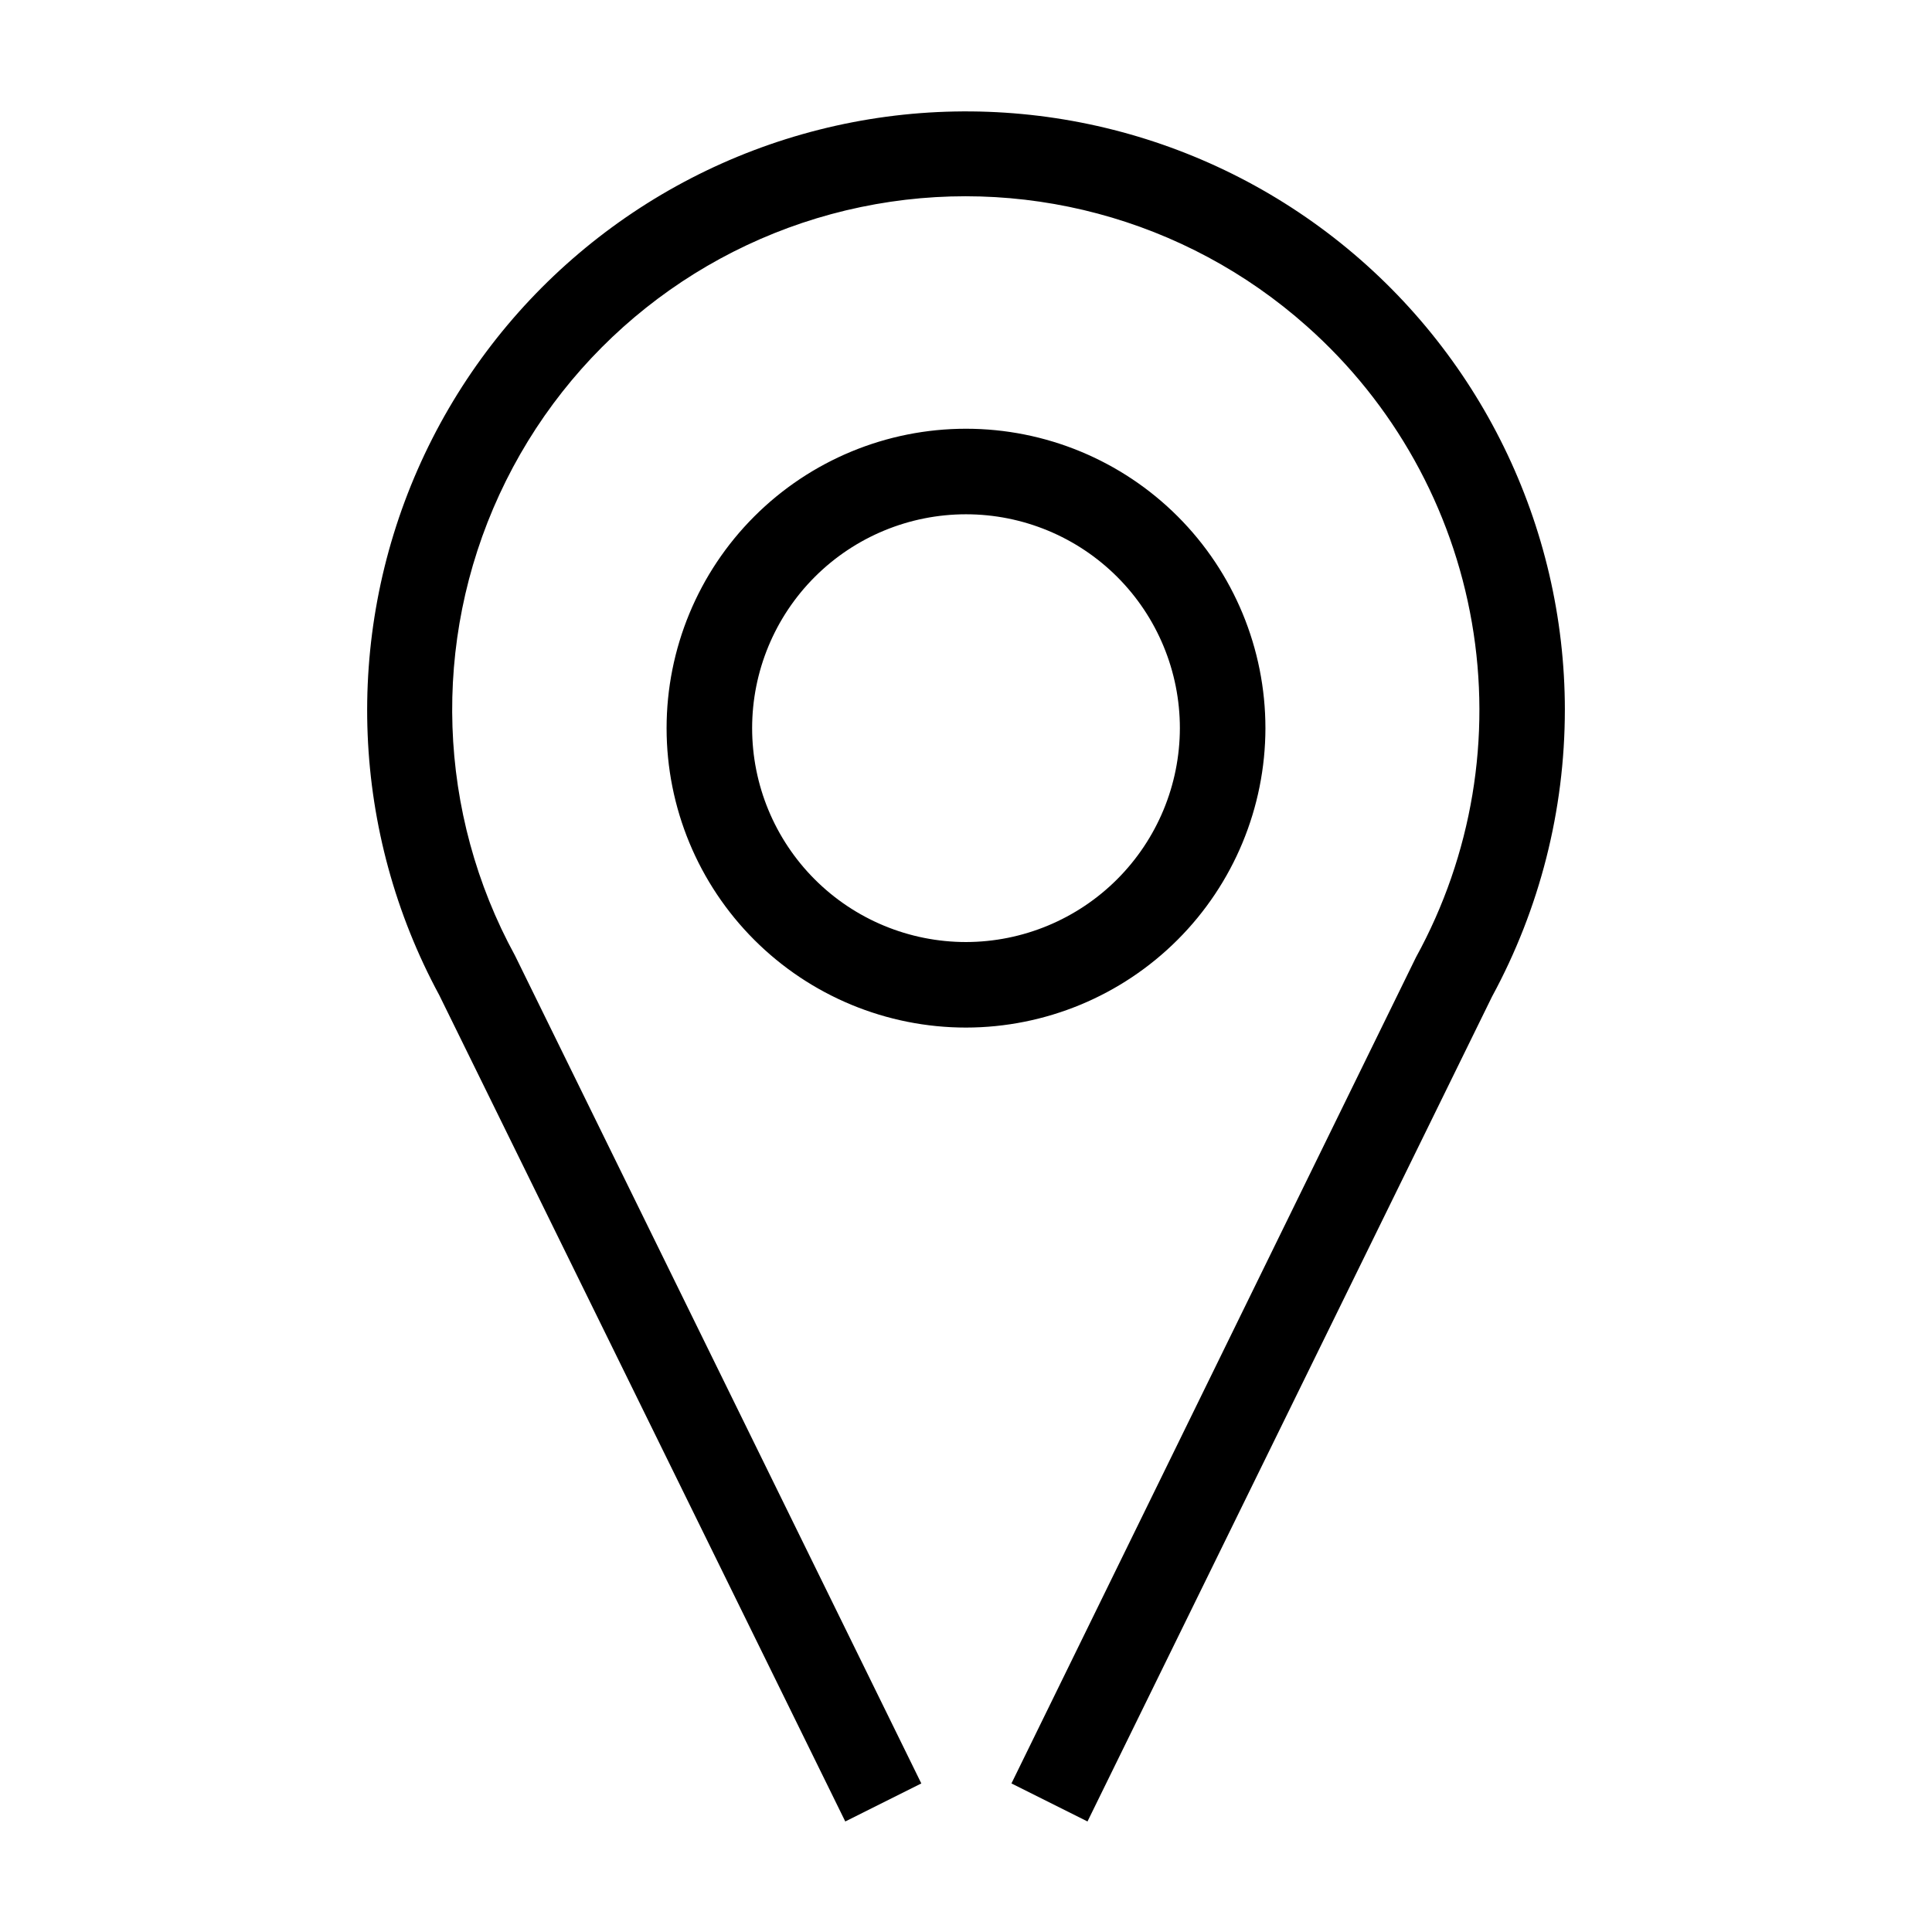
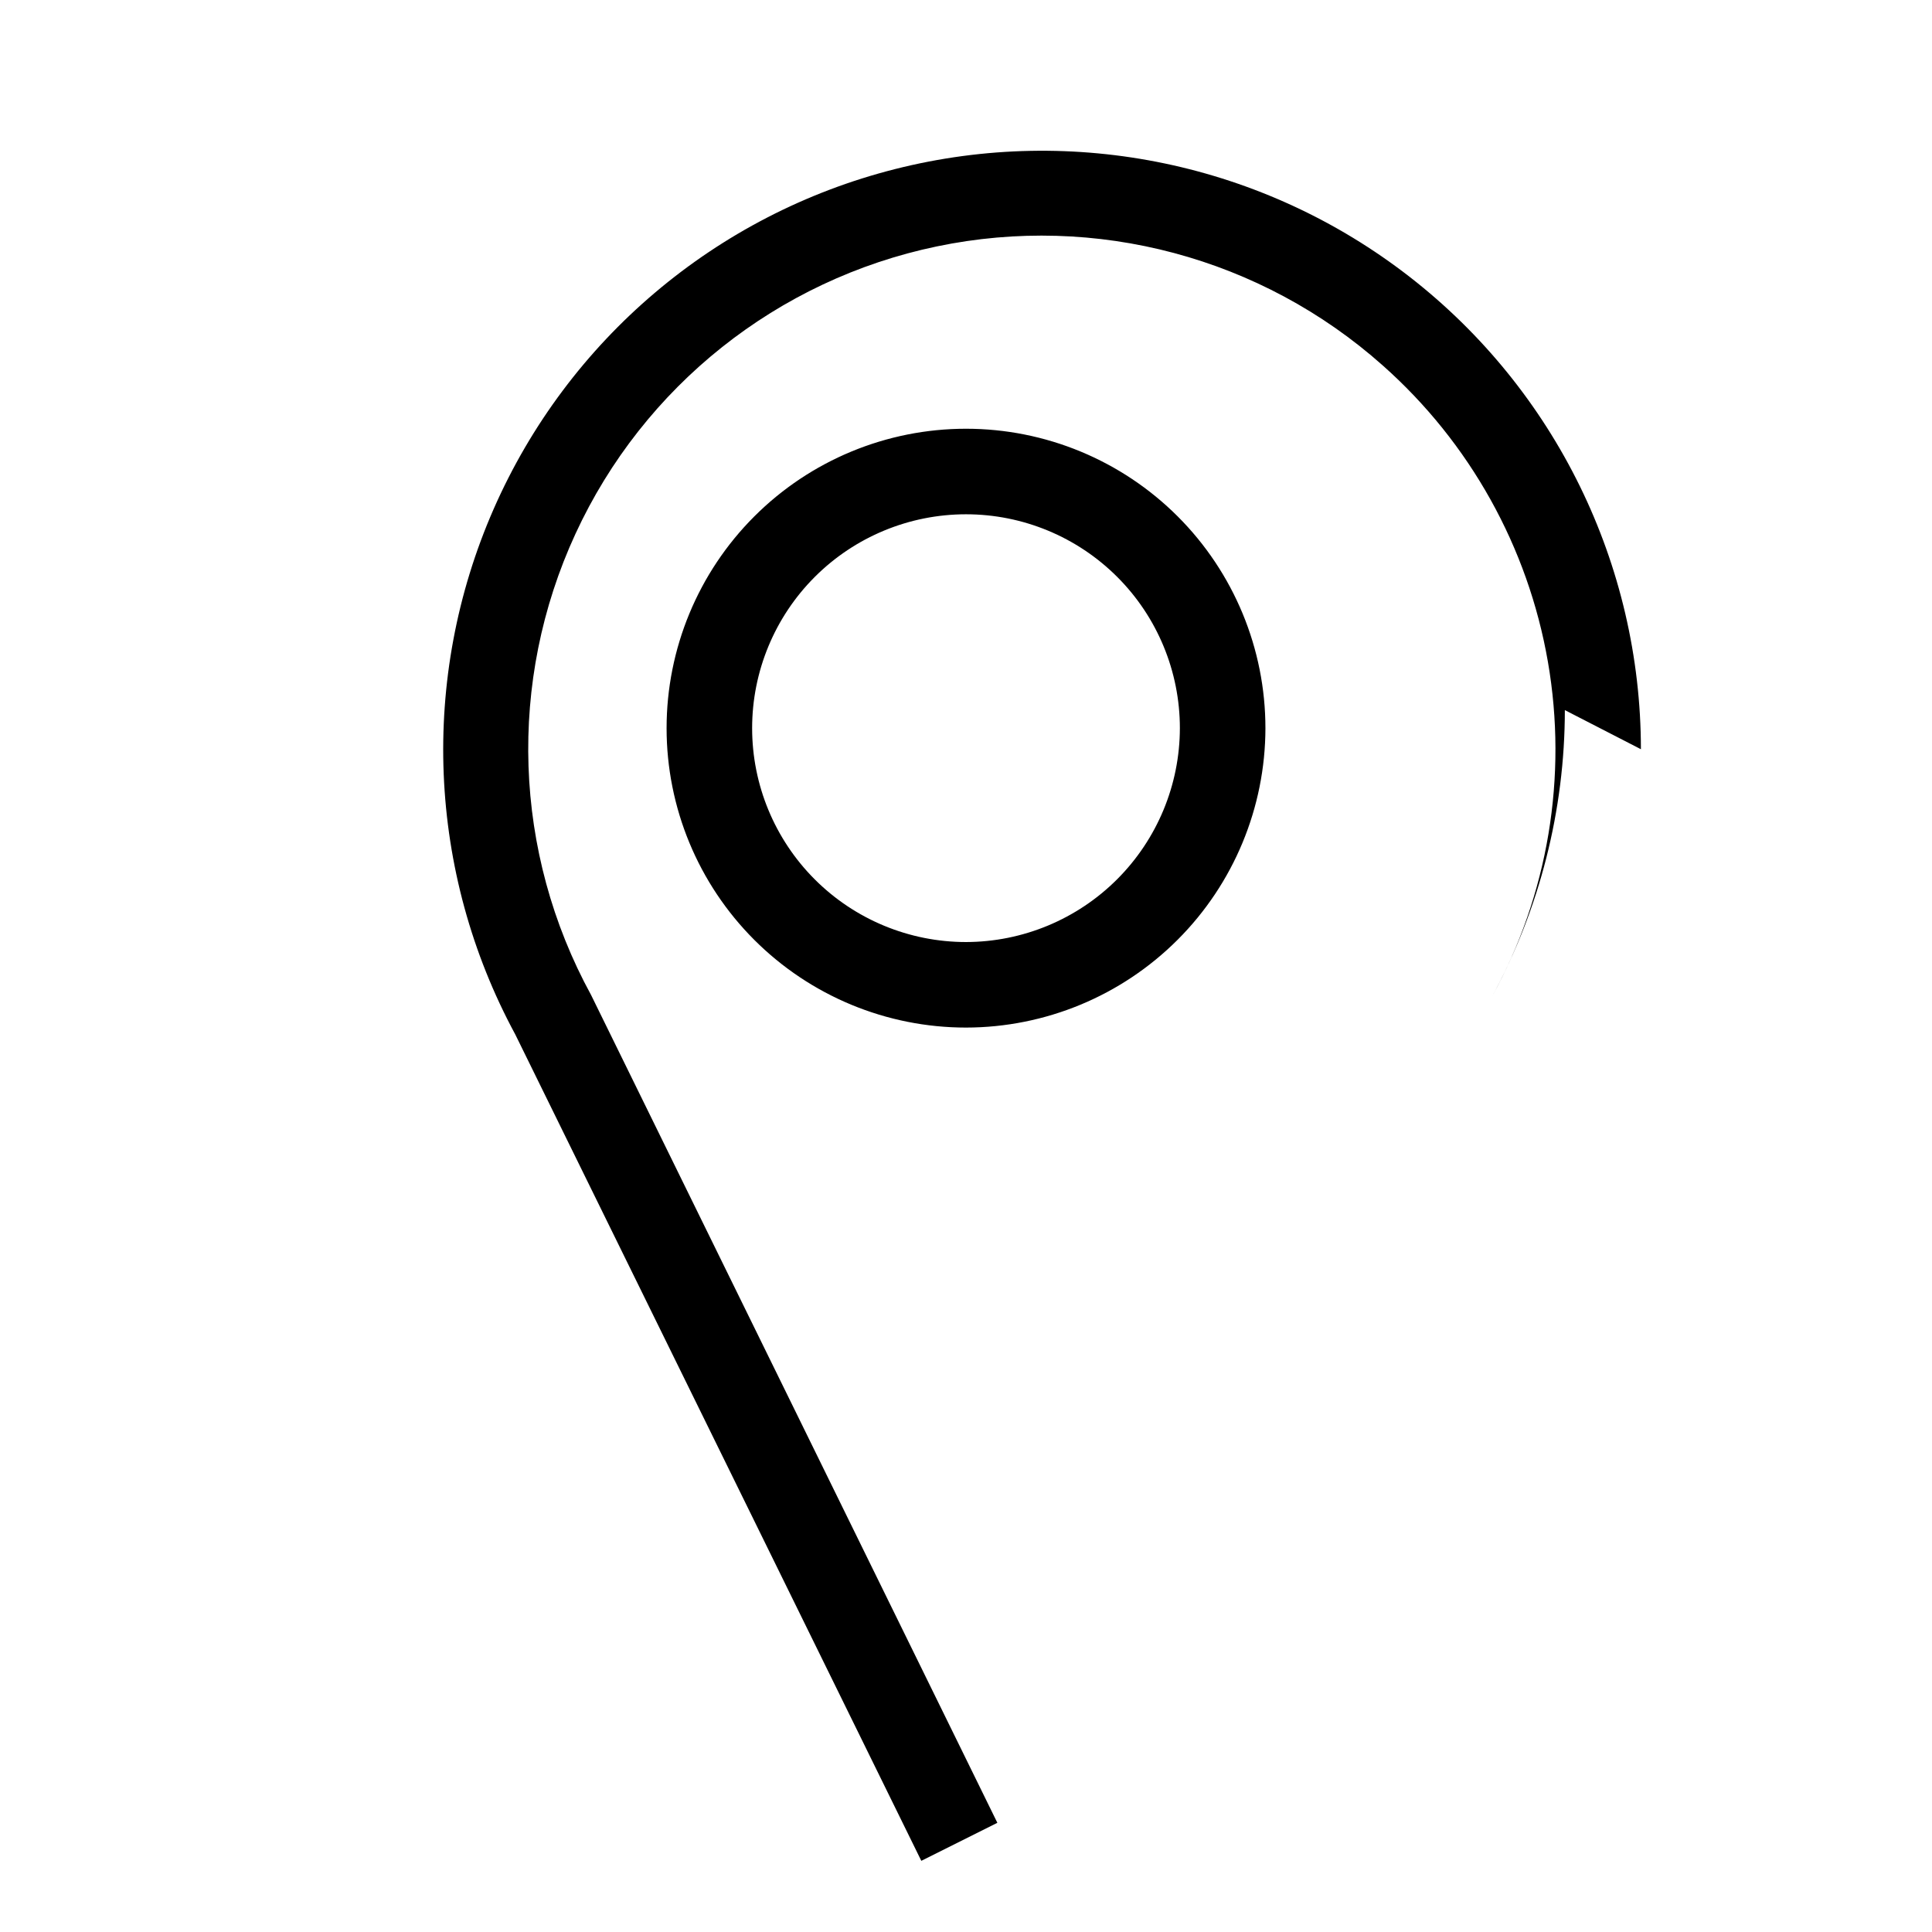
<svg xmlns="http://www.w3.org/2000/svg" fill="#000000" width="800px" height="800px" version="1.1" viewBox="144 144 512 512">
-   <path d="m479.35 336.97c0-21.047-8.359-41.23-23.238-56.109-14.883-14.883-35.066-23.242-56.109-23.242-21.047 0-41.23 8.359-56.109 23.242-14.883 14.879-23.242 35.062-23.242 56.109 0 21.043 8.359 41.227 23.242 56.109 14.879 14.879 35.062 23.238 56.109 23.238 21.035-0.023 41.203-8.395 56.078-23.27s23.242-35.043 23.27-56.078zm-79.348 56.68c-15.035 0-29.449-5.973-40.078-16.602-10.629-10.629-16.602-25.047-16.602-40.078s5.973-29.449 16.602-40.078c10.629-10.629 25.043-16.602 40.078-16.602 15.031 0 29.445 5.973 40.078 16.602 10.629 10.629 16.598 25.047 16.598 40.078-0.023 15.023-6.004 29.426-16.629 40.047-10.625 10.625-25.023 16.605-40.047 16.633zm158.7-61.465c-0.016 26.52-6.648 52.613-19.297 75.922l-107.21 218.6-20.152-10.078 107.21-218.95c14.852-27.031 20.074-58.312 14.809-88.703-5.266-30.395-20.699-58.094-43.777-78.559-32.18-28.633-76.02-40.332-118.19-31.539-42.168 8.793-77.68 37.035-95.734 76.145-18.055 39.109-16.523 84.457 4.137 122.25l107.66 219.36-20.152 10.078-107.61-219.01c-23.273-43.051-25.383-94.434-5.719-139.25 19.668-44.812 58.91-78.047 106.35-90.066 47.441-12.02 97.773-1.477 136.41 28.57 38.629 30.043 61.238 76.23 61.27 125.17z" />
+   <path d="m479.35 336.97c0-21.047-8.359-41.23-23.238-56.109-14.883-14.883-35.066-23.242-56.109-23.242-21.047 0-41.23 8.359-56.109 23.242-14.883 14.879-23.242 35.062-23.242 56.109 0 21.043 8.359 41.227 23.242 56.109 14.879 14.879 35.062 23.238 56.109 23.238 21.035-0.023 41.203-8.395 56.078-23.27s23.242-35.043 23.27-56.078zm-79.348 56.68c-15.035 0-29.449-5.973-40.078-16.602-10.629-10.629-16.602-25.047-16.602-40.078s5.973-29.449 16.602-40.078c10.629-10.629 25.043-16.602 40.078-16.602 15.031 0 29.445 5.973 40.078 16.602 10.629 10.629 16.598 25.047 16.598 40.078-0.023 15.023-6.004 29.426-16.629 40.047-10.625 10.625-25.023 16.605-40.047 16.633zm158.7-61.465c-0.016 26.52-6.648 52.613-19.297 75.922c14.852-27.031 20.074-58.312 14.809-88.703-5.266-30.395-20.699-58.094-43.777-78.559-32.18-28.633-76.02-40.332-118.19-31.539-42.168 8.793-77.68 37.035-95.734 76.145-18.055 39.109-16.523 84.457 4.137 122.25l107.66 219.36-20.152 10.078-107.61-219.01c-23.273-43.051-25.383-94.434-5.719-139.25 19.668-44.812 58.91-78.047 106.35-90.066 47.441-12.02 97.773-1.477 136.41 28.57 38.629 30.043 61.238 76.23 61.27 125.17z" />
</svg>